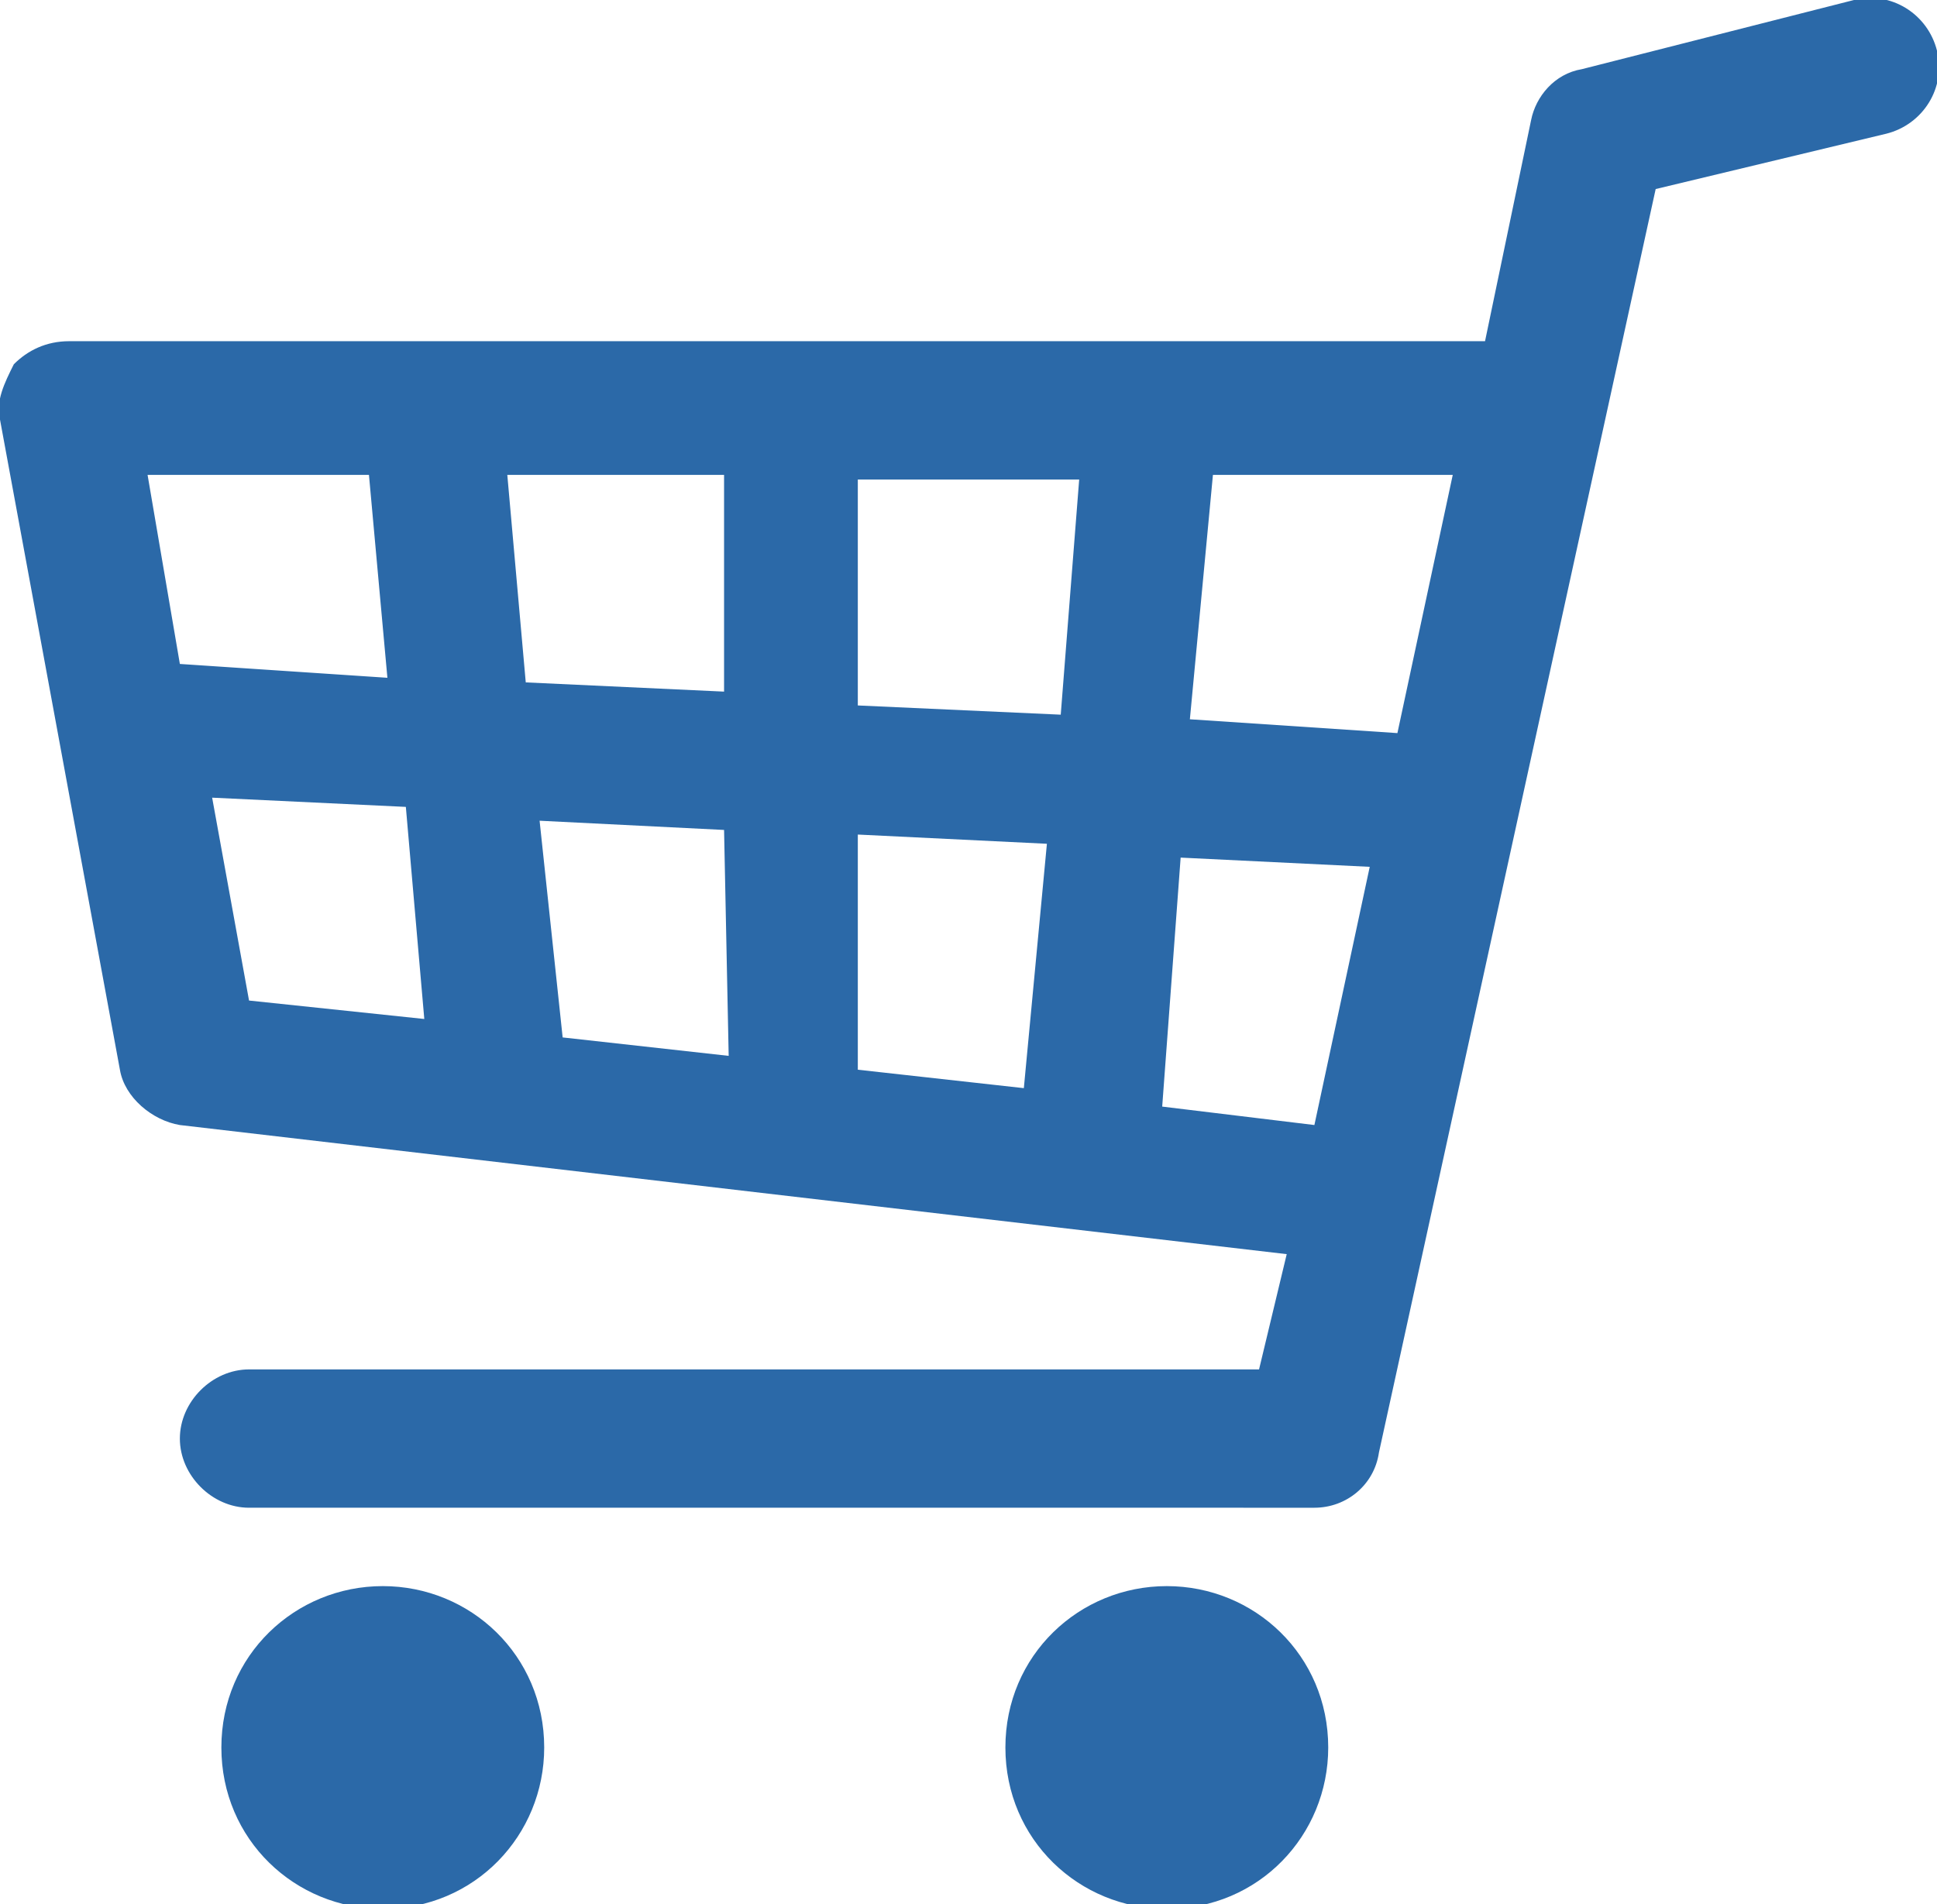
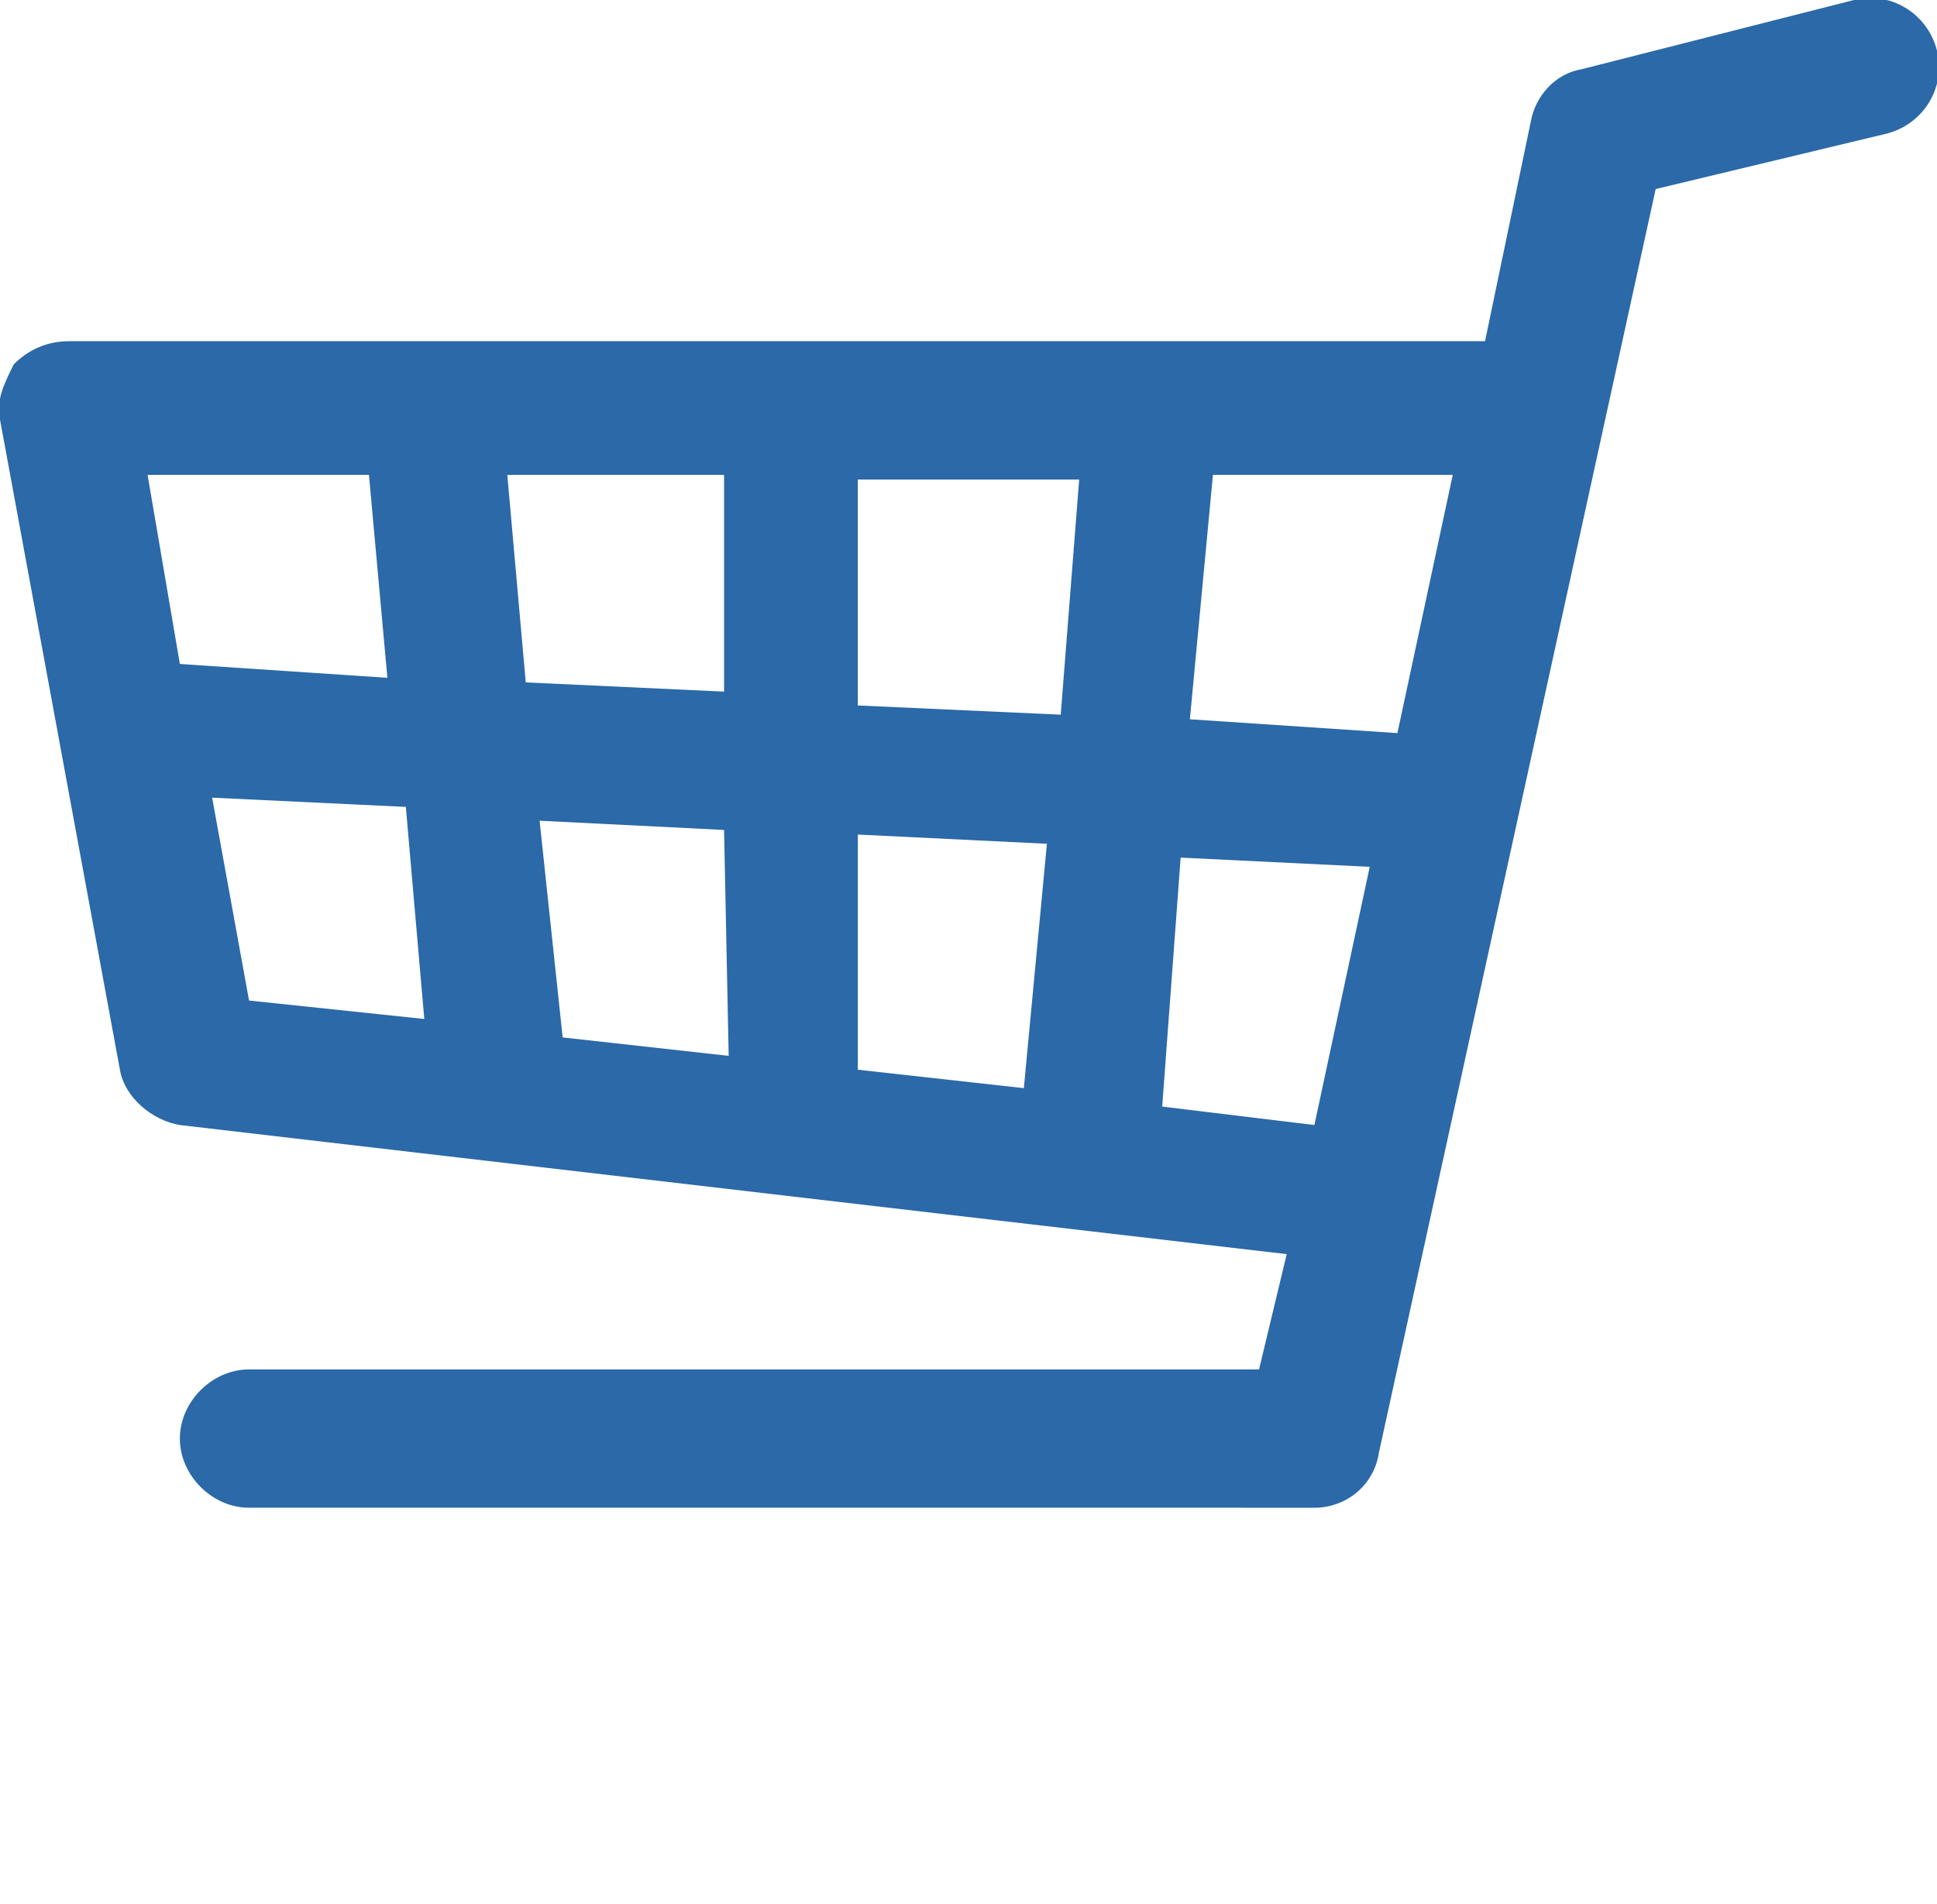
<svg xmlns="http://www.w3.org/2000/svg" version="1.1" id="アイコン" x="0px" y="0px" viewBox="0 0 42 41.3" style="enable-background:new 0 0 42 41.3;" xml:space="preserve">
  <style type="text/css">
	.st0{fill:#2B69A8;}
</style>
  <g id="グループ_4" transform="translate(0)">
    <path id="パス_51" class="st0" d="M0.3,7.9C0.6,7.6,1,7.4,1.5,7.4h30.7l1-4.8c0.1-0.5,0.5-1,1.1-1.1L40.2,0   C41-0.2,41.8,0.3,42,1.1c0.2,0.8-0.3,1.6-1.1,1.8l-5,1.2l-6,27.4c-0.1,0.7-0.7,1.2-1.4,1.2H5.4c-0.8,0-1.5-0.7-1.5-1.5   s0.7-1.5,1.5-1.5h21.9l0.6-2.5l-24-2.8c-0.6-0.1-1.2-0.6-1.3-1.2L0,9.1C-0.1,8.7,0.1,8.3,0.3,7.9 M3.9,14.4l4.5,0.3L8,10.3H3.2   L3.9,14.4z M18.6,18.1v5.1l3.6,0.4l0.5-5.3L18.6,18.1z M23,15.5l0.4-5.1h-4.8v4.9L23,15.5z M15.7,18l-4-0.2l0.5,4.7l3.6,0.4   L15.7,18z M15.7,15v-4.7H11l0.4,4.5L15.7,15z M26.3,10.3l-0.5,5.3l4.5,0.3l1.2-5.6L26.3,10.3z M29.7,18.8l-4.1-0.2L25.2,24l3.3,0.4   L29.7,18.8z M9.2,22.1l-0.4-4.6l-4.2-0.2l0.8,4.4L9.2,22.1z" />
-     <path id="パス_52" class="st0" d="M8.3,34.4c1.9,0,3.5,1.5,3.5,3.5c0,1.9-1.5,3.5-3.5,3.5c-1.9,0-3.5-1.5-3.5-3.5   S6.4,34.4,8.3,34.4C8.3,34.4,8.3,34.4,8.3,34.4" />
-     <path id="パス_53" class="st0" d="M25.3,34.4c1.9,0,3.5,1.5,3.5,3.5c0,1.9-1.5,3.5-3.5,3.5c-1.9,0-3.5-1.5-3.5-3.5   S23.4,34.4,25.3,34.4L25.3,34.4" />
  </g>
</svg>